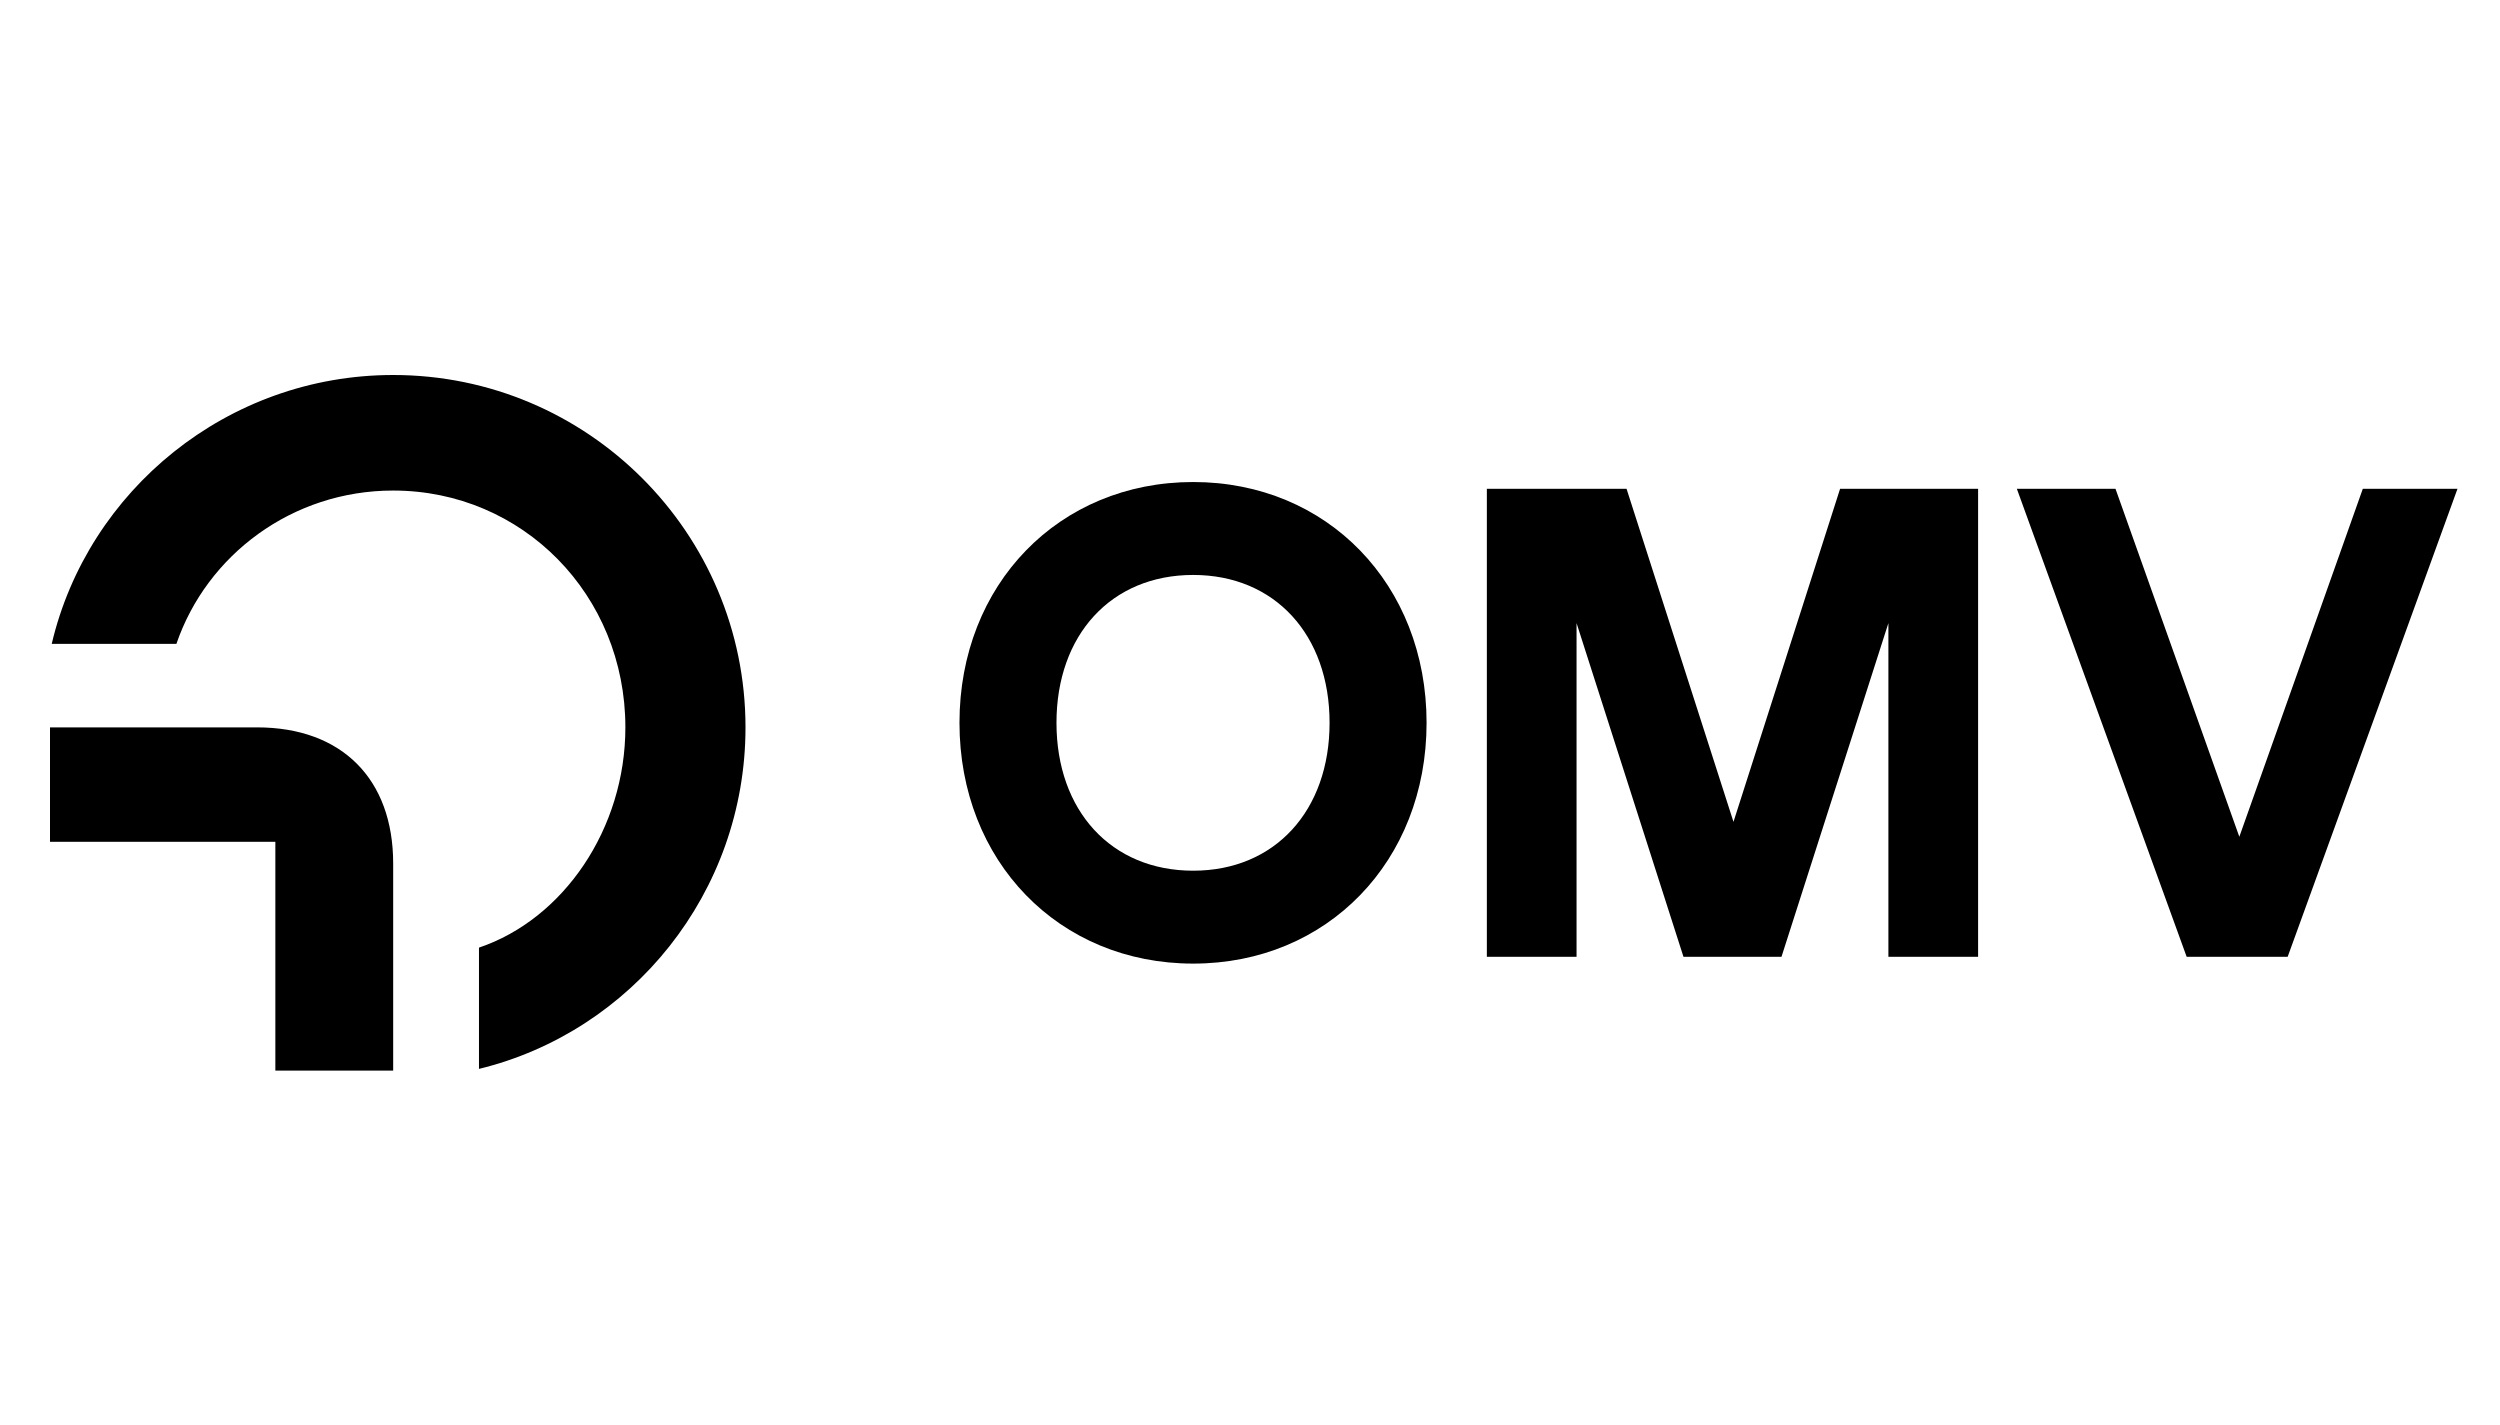
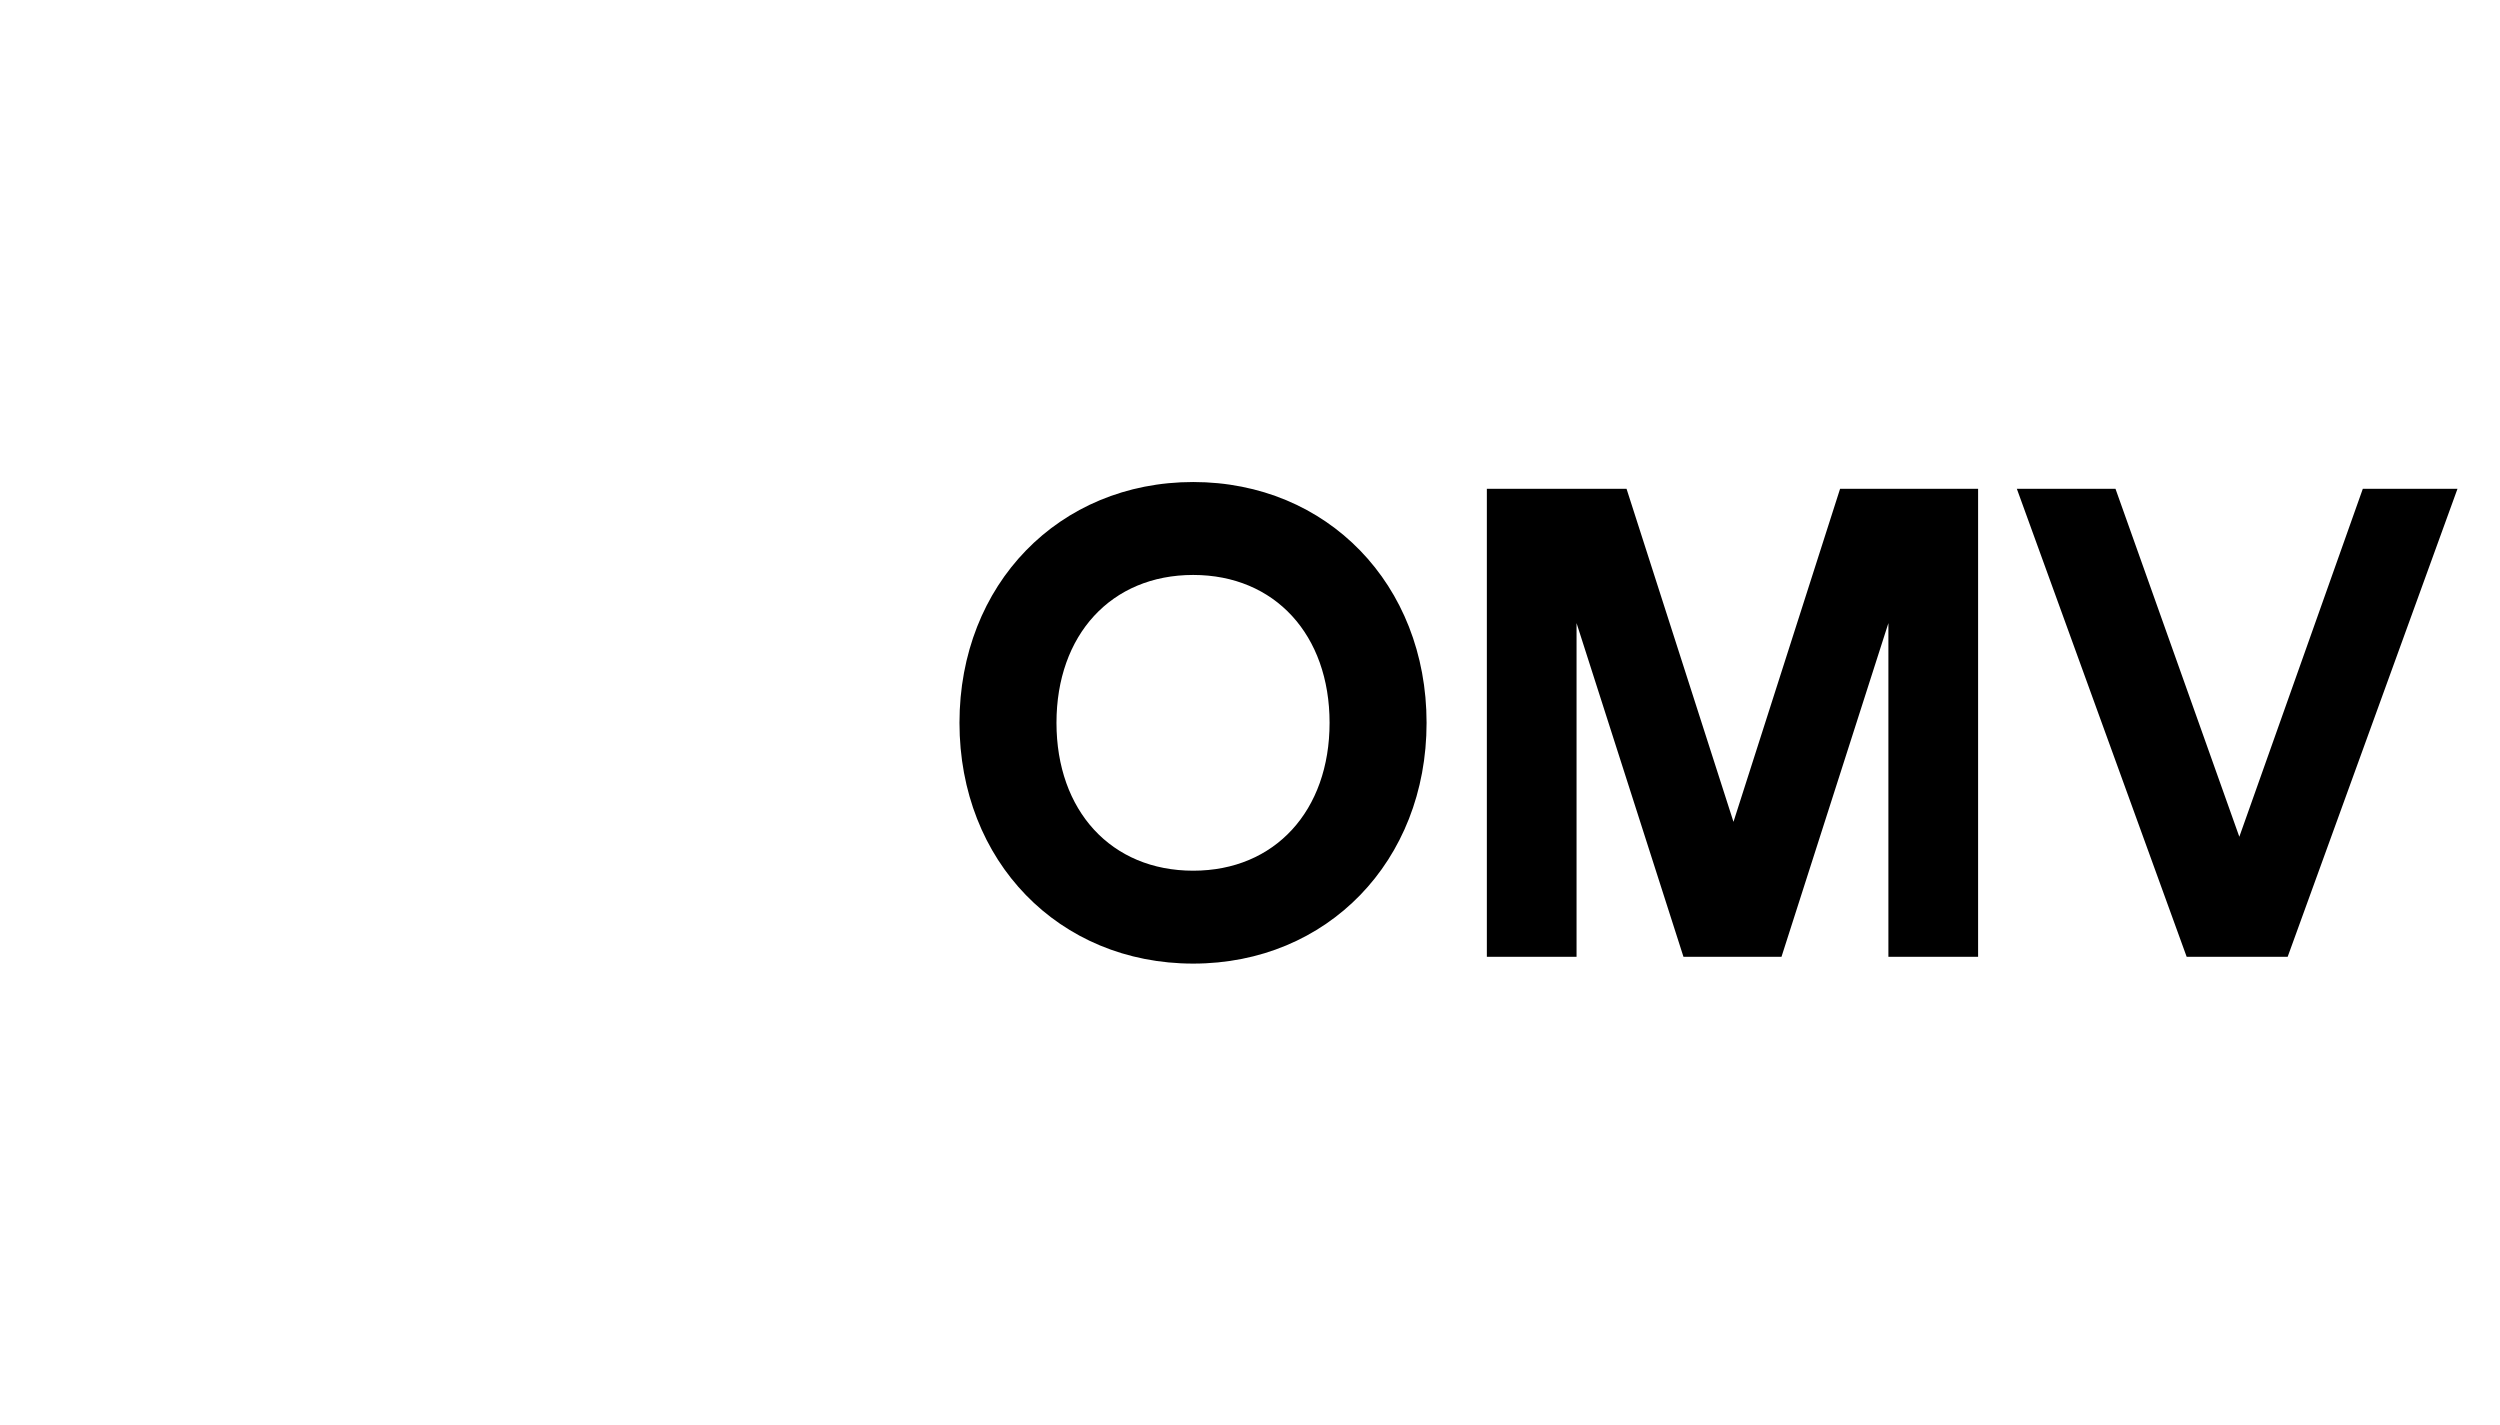
<svg xmlns="http://www.w3.org/2000/svg" width="100" height="57" viewBox="0 0 100 57" fill="none">
-   <path d="M11.014 33.672H2V29.095H10.282C13.668 29.095 15.727 31.155 15.727 34.541V42.825H11.014L11.014 33.672ZM2.069 25.755C3.51 19.622 9.092 15 15.727 15C23.506 15 29.82 21.316 29.82 29.095C29.82 35.708 25.267 41.269 19.159 42.756V37.905C22.545 36.761 25.015 33.145 25.015 29.095C25.015 23.787 20.897 19.622 15.727 19.622C11.678 19.622 8.269 22.208 7.056 25.755H2.069Z" fill="black" />
  <path d="M38.379 28.913C38.379 23.378 42.352 19.281 47.728 19.281C53.091 19.281 57.063 23.378 57.063 28.913C57.063 34.447 53.091 38.544 47.728 38.544C42.352 38.544 38.379 34.447 38.379 28.913ZM47.728 34.828C50.998 34.828 53.183 32.426 53.183 28.913C53.183 25.399 50.998 22.998 47.728 22.998C44.444 22.998 42.259 25.399 42.259 28.913C42.259 32.426 44.444 34.828 47.728 34.828ZM59.474 19.553H65.062L69.339 32.874L73.603 19.553H79.124V38.273H75.536V24.924L71.259 38.273H67.339L63.062 24.924V38.273H59.474V19.553ZM80.674 19.553H84.62L89.573 33.471L94.512 19.553H98.299L91.506 38.273H87.467L80.674 19.553Z" fill="black" />
</svg>